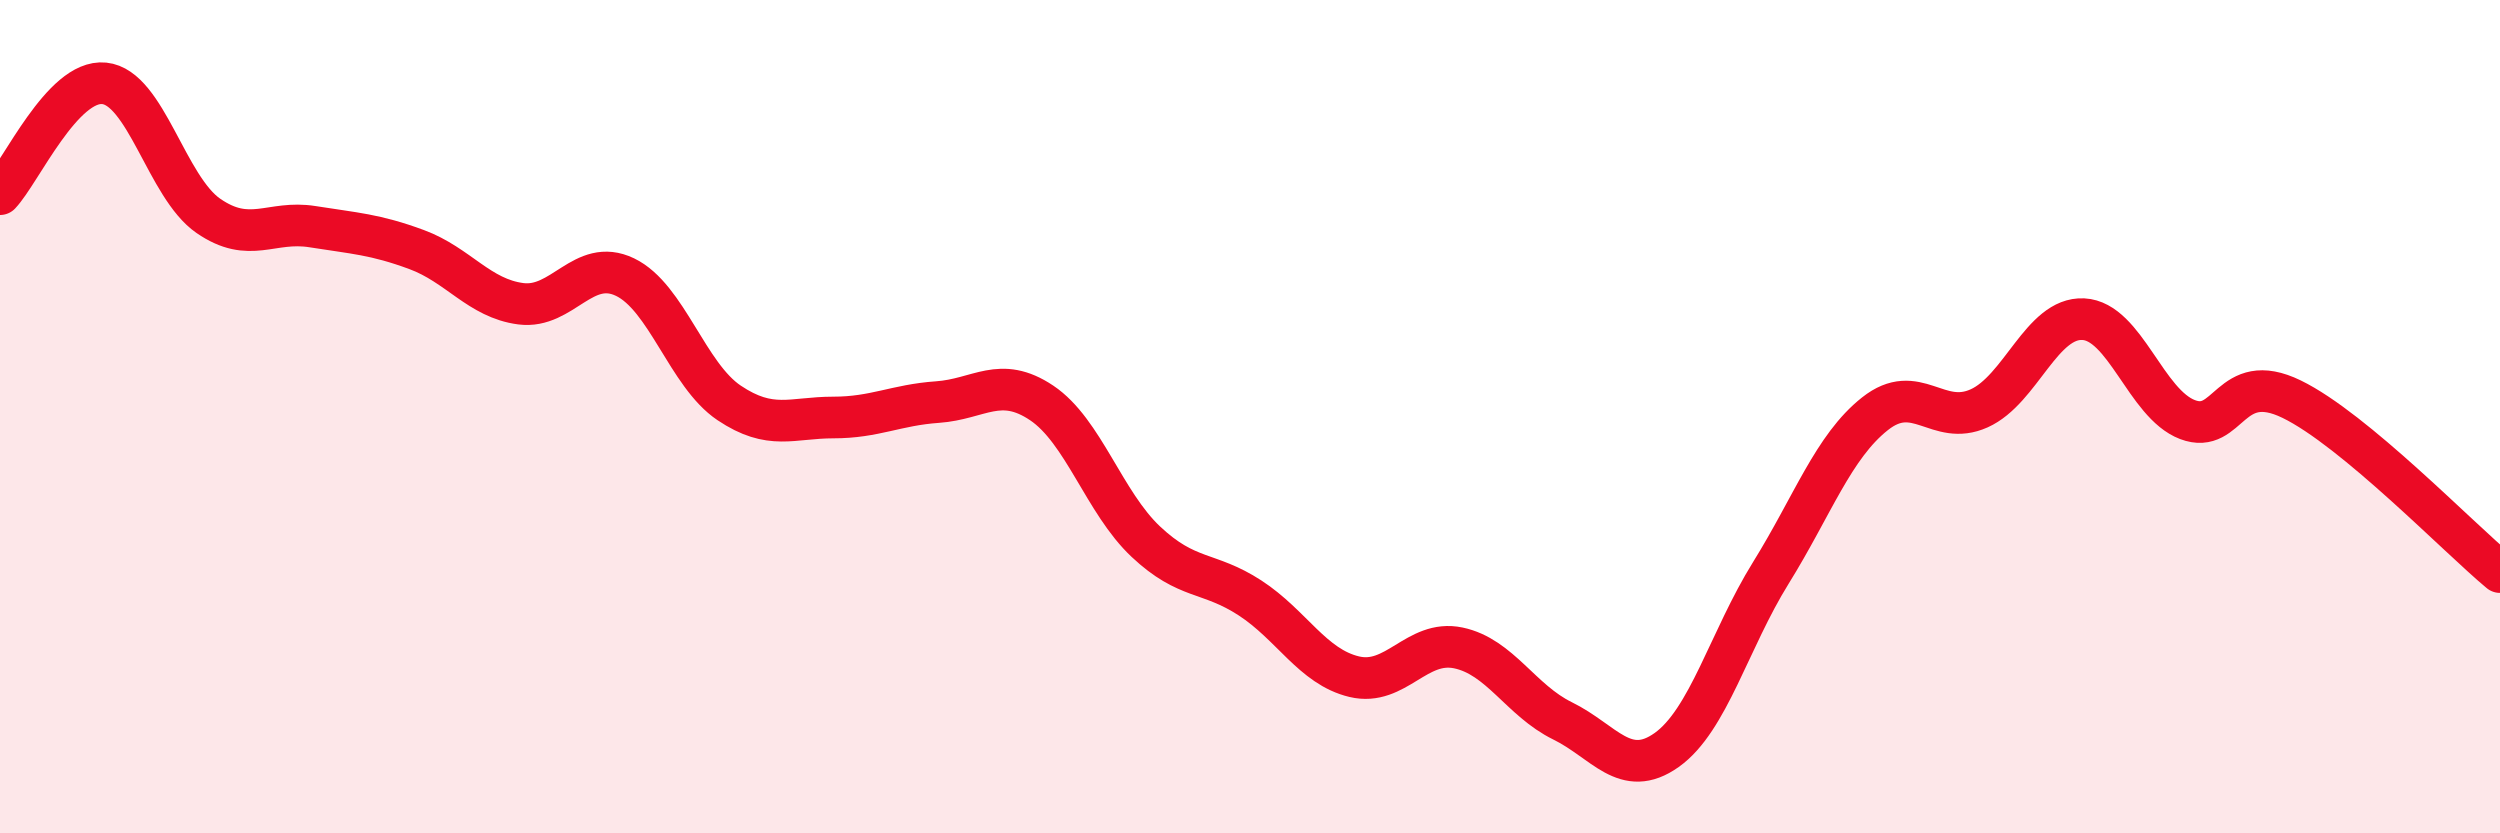
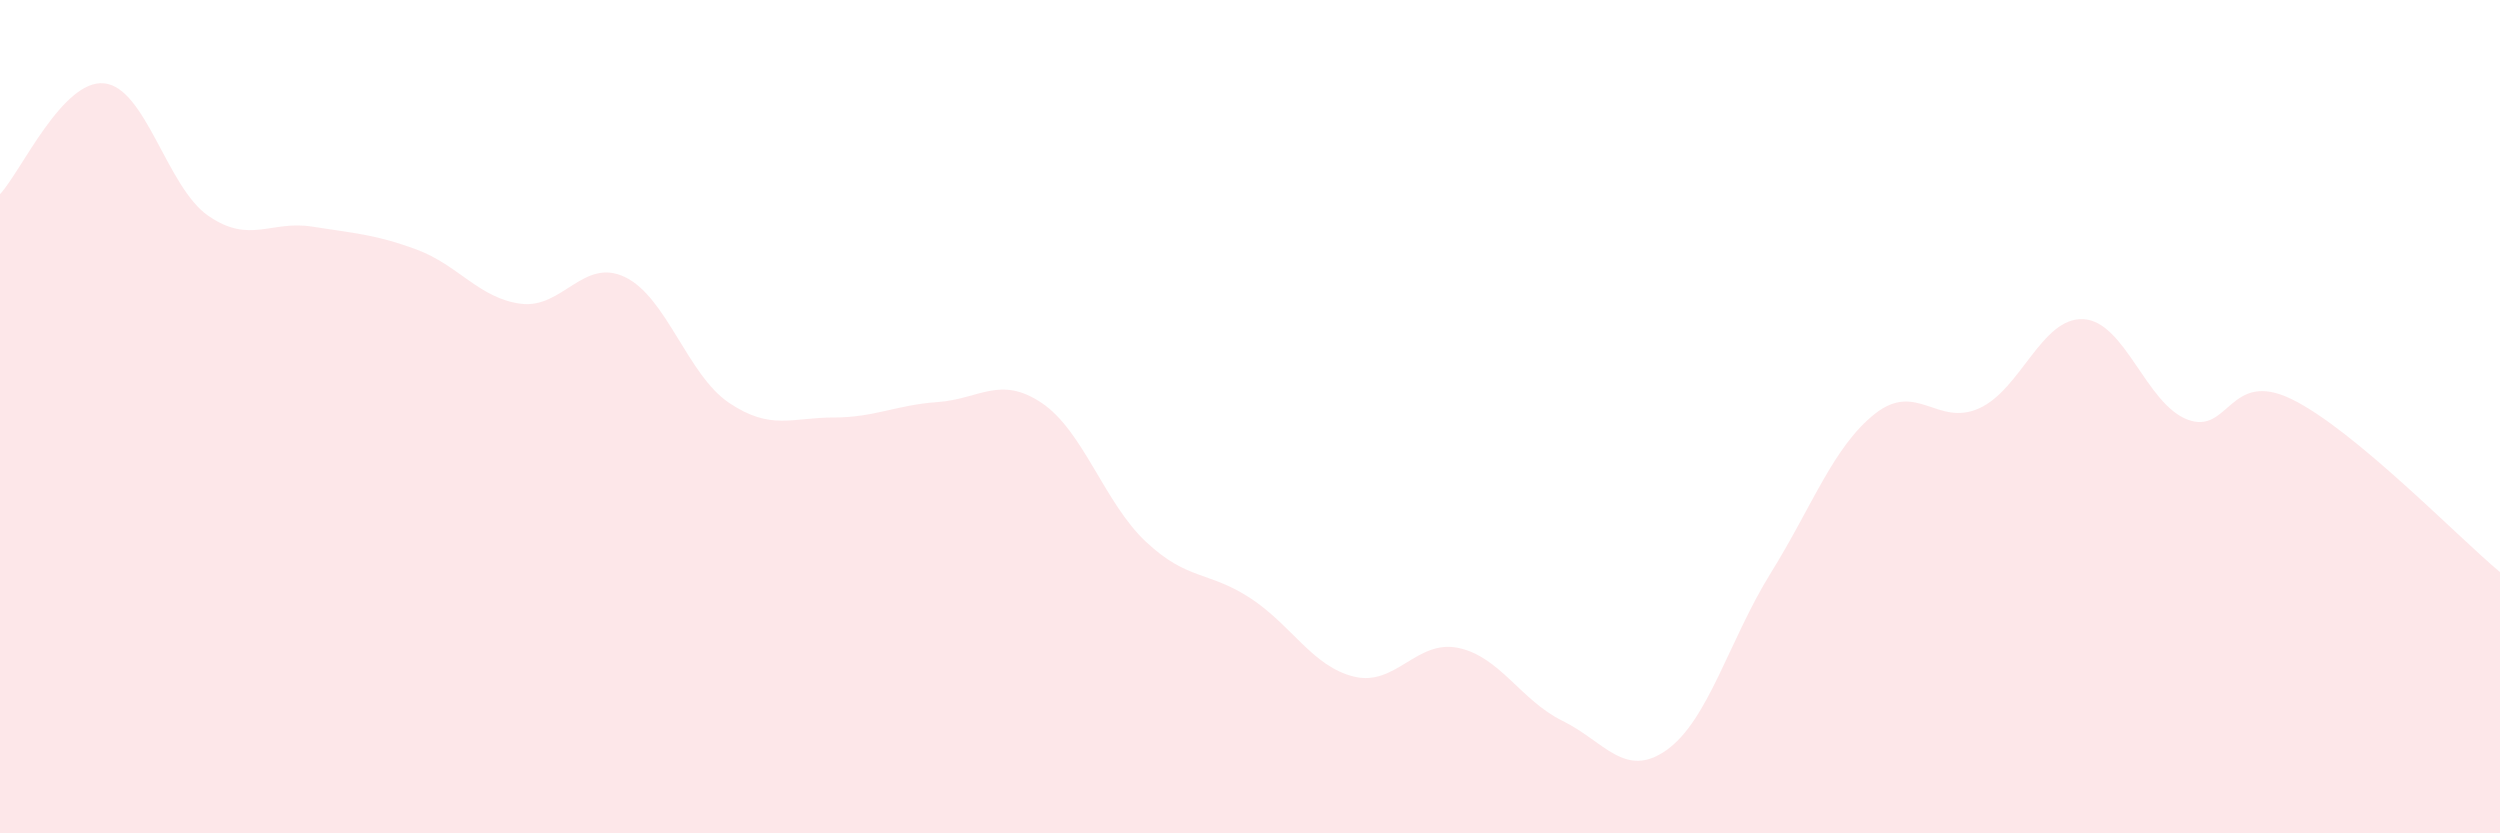
<svg xmlns="http://www.w3.org/2000/svg" width="60" height="20" viewBox="0 0 60 20">
  <path d="M 0,4.66 C 0.5,4.13 1.5,1.9 2.5,2 C 3.5,2.1 4,4.49 5,5.18 C 6,5.87 6.5,5.28 7.5,5.44 C 8.5,5.6 9,5.62 10,5.99 C 11,6.36 11.5,7.16 12.5,7.29 C 13.5,7.42 14,6.17 15,6.65 C 16,7.13 16.5,9 17.5,9.67 C 18.5,10.34 19,10.02 20,10.02 C 21,10.02 21.5,9.72 22.5,9.65 C 23.5,9.58 24,9 25,9.67 C 26,10.34 26.5,12.06 27.5,13 C 28.5,13.94 29,13.7 30,14.35 C 31,15 31.5,16 32.5,16.24 C 33.5,16.48 34,15.34 35,15.55 C 36,15.76 36.5,16.81 37.5,17.3 C 38.5,17.79 39,18.71 40,18 C 41,17.29 41.5,15.36 42.5,13.75 C 43.5,12.14 44,10.72 45,9.93 C 46,9.14 46.5,10.25 47.5,9.8 C 48.5,9.35 49,7.61 50,7.66 C 51,7.71 51.5,9.69 52.5,10.07 C 53.5,10.45 53.5,8.85 55,9.58 C 56.5,10.31 59,12.9 60,13.73L60 20L0 20Z" fill="#EB0A25" opacity="0.1" stroke-linecap="round" stroke-linejoin="round" />
-   <path d="M 0,4.66 C 0.5,4.13 1.5,1.9 2.5,2 C 3.5,2.1 4,4.49 5,5.18 C 6,5.87 6.5,5.28 7.5,5.44 C 8.5,5.6 9,5.62 10,5.99 C 11,6.36 11.5,7.16 12.5,7.29 C 13.5,7.42 14,6.17 15,6.65 C 16,7.13 16.5,9 17.5,9.67 C 18.5,10.34 19,10.02 20,10.02 C 21,10.02 21.5,9.72 22.5,9.65 C 23.5,9.58 24,9 25,9.67 C 26,10.34 26.5,12.06 27.5,13 C 28.5,13.94 29,13.7 30,14.35 C 31,15 31.5,16 32.5,16.24 C 33.5,16.48 34,15.34 35,15.55 C 36,15.76 36.5,16.81 37.5,17.3 C 38.5,17.79 39,18.71 40,18 C 41,17.29 41.5,15.36 42.5,13.75 C 43.5,12.14 44,10.72 45,9.93 C 46,9.14 46.5,10.25 47.5,9.8 C 48.5,9.35 49,7.61 50,7.66 C 51,7.71 51.5,9.69 52.5,10.07 C 53.5,10.45 53.5,8.85 55,9.58 C 56.5,10.31 59,12.9 60,13.73" stroke="#EB0A25" stroke-width="1" fill="none" stroke-linecap="round" stroke-linejoin="round" />
</svg>